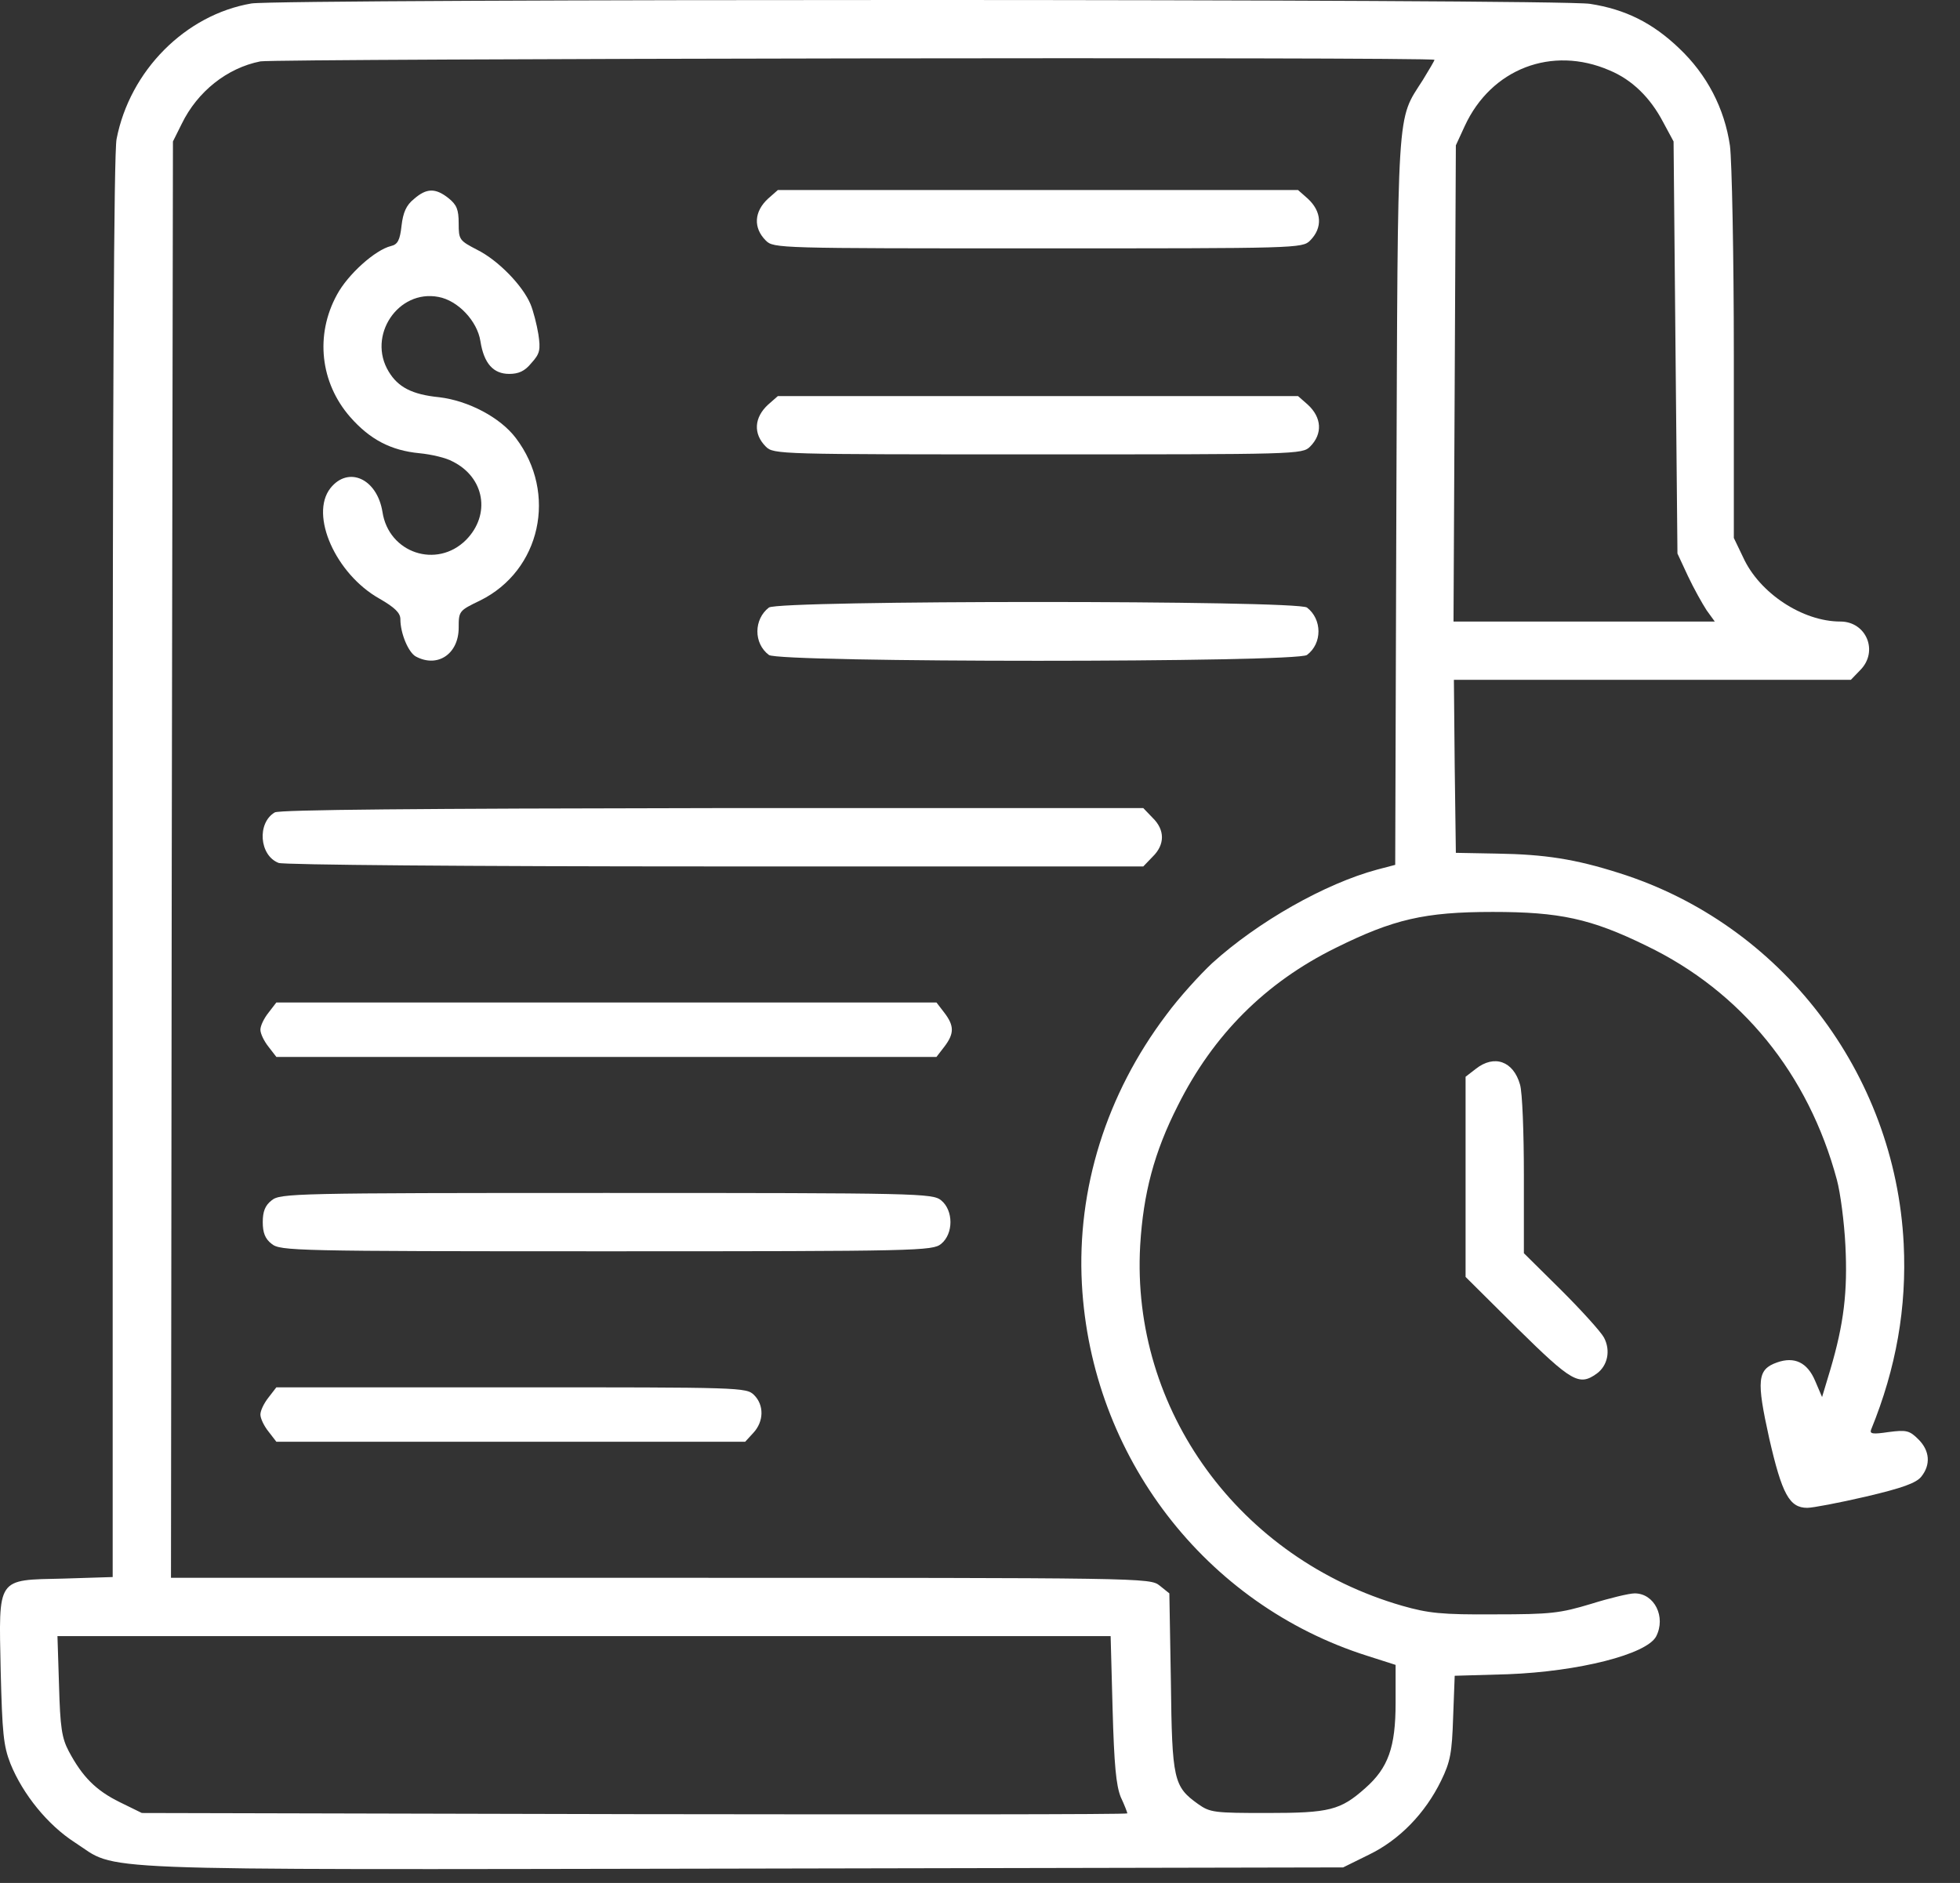
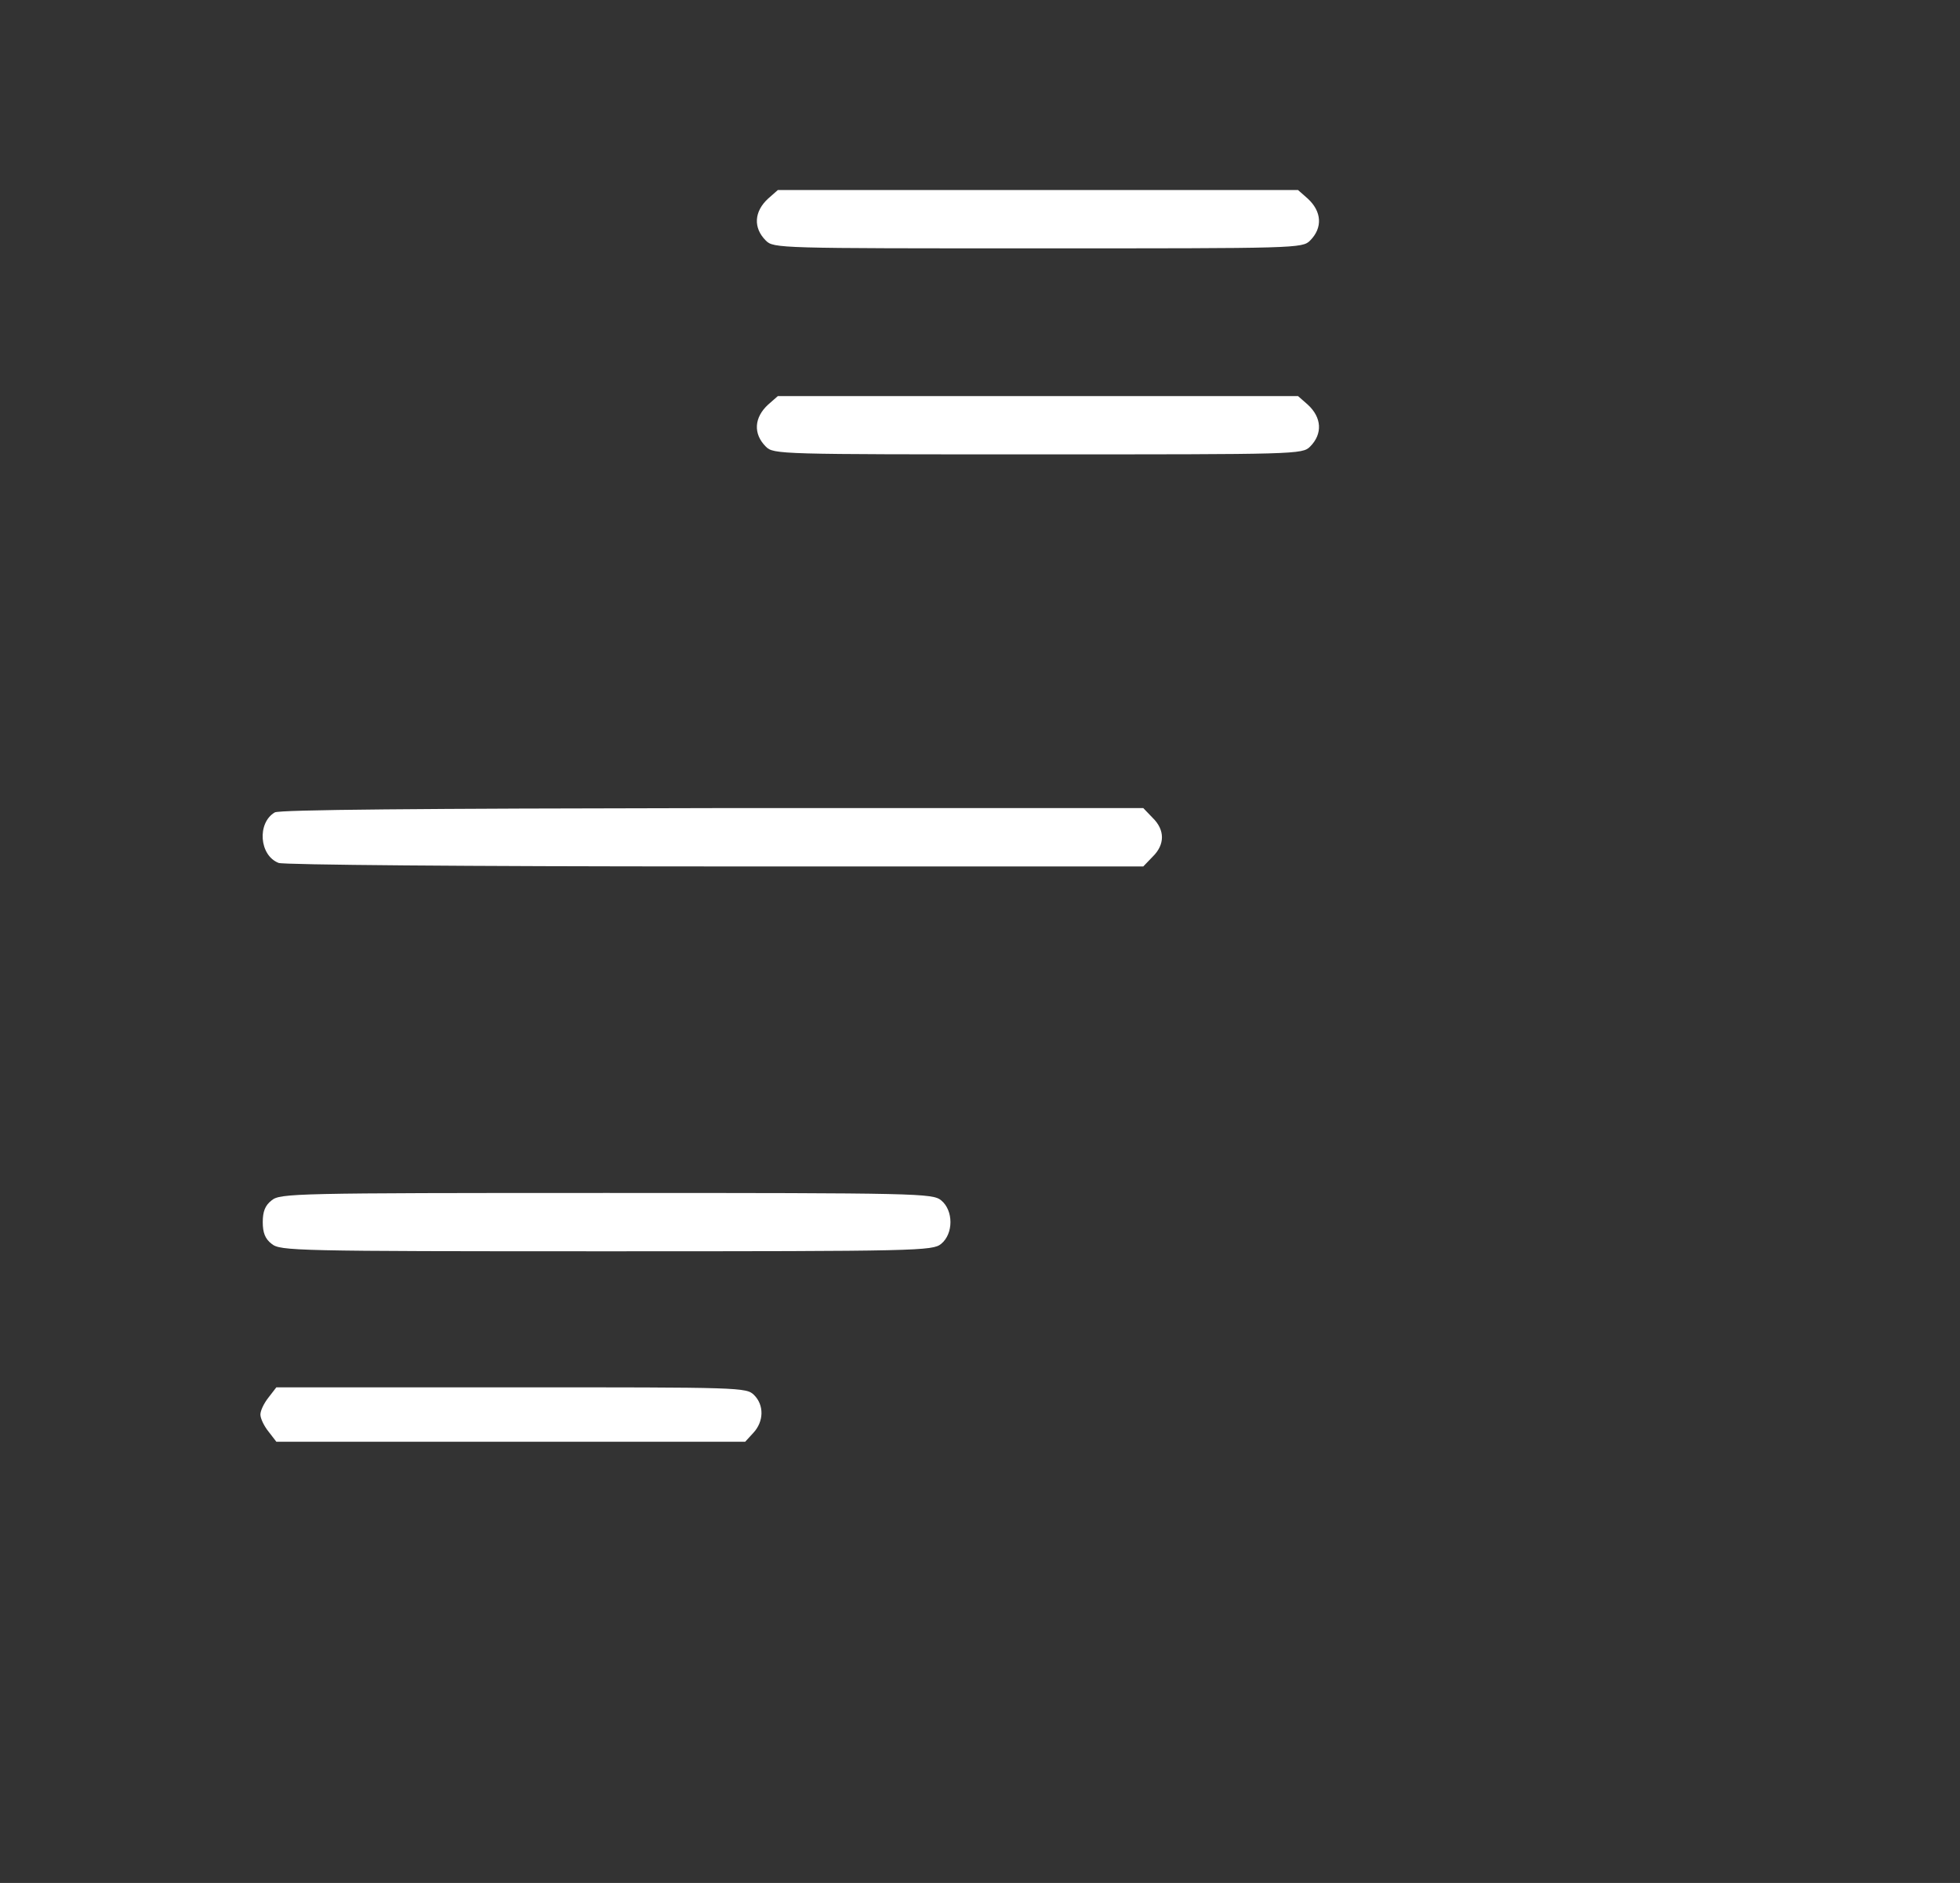
<svg xmlns="http://www.w3.org/2000/svg" width="51" height="49" viewBox="0 0 51 49" fill="none">
  <rect x="0" y="0" width="51" height="49" fill="#333333" stroke="none" />
-   <path d="M6.543 0.09C4.824 0.383 3.377 1.84 3.033 3.62C2.962 3.974 2.932 10.489 2.932 22.608V41.039L1.657 41.079C-0.103 41.12 -0.032 41.019 0.018 43.487C0.059 45.095 0.089 45.429 0.271 45.894C0.595 46.694 1.243 47.493 1.951 47.948C3.114 48.696 1.839 48.656 19.279 48.626L34.949 48.595L35.626 48.261C36.415 47.877 37.083 47.189 37.498 46.339C37.74 45.844 37.781 45.611 37.811 44.691L37.852 43.608L39.238 43.568C41.079 43.497 42.839 43.052 43.092 42.587C43.355 42.081 43.051 41.464 42.535 41.464C42.394 41.464 41.888 41.585 41.402 41.737C40.593 41.98 40.36 42.01 38.894 42.01C37.508 42.02 37.164 41.98 36.486 41.787C32.248 40.563 29.425 36.689 29.668 32.41C29.749 31.054 30.032 29.982 30.649 28.768C31.57 26.927 32.925 25.572 34.746 24.671C36.253 23.923 37.063 23.731 38.843 23.731C40.573 23.731 41.392 23.902 42.839 24.611C45.317 25.804 47.057 27.949 47.796 30.7C47.887 31.034 47.988 31.803 48.018 32.41C48.079 33.614 47.978 34.453 47.624 35.647L47.411 36.355L47.229 35.93C47.027 35.455 46.693 35.293 46.238 35.455C45.722 35.637 45.702 35.92 46.035 37.427C46.369 38.884 46.561 39.238 47.027 39.238C47.168 39.238 47.856 39.107 48.554 38.945C49.505 38.722 49.859 38.591 49.991 38.429C50.244 38.115 50.213 37.751 49.92 37.458C49.687 37.225 49.606 37.205 49.141 37.266C48.736 37.326 48.645 37.316 48.686 37.205C49.343 35.596 49.616 34.018 49.535 32.37C49.313 27.919 46.339 24.044 42.131 22.719C40.988 22.355 40.199 22.233 38.954 22.213L37.882 22.193L37.852 19.937L37.831 17.691H42.99H48.16L48.403 17.439C48.888 16.953 48.564 16.174 47.887 16.174C46.905 16.174 45.782 15.436 45.358 14.505L45.115 13.999V9.245C45.115 6.625 45.064 4.177 45.014 3.792C44.872 2.821 44.417 1.941 43.688 1.253C43.001 0.596 42.293 0.242 41.372 0.1C40.583 -0.032 7.302 -0.032 6.543 0.09ZM37.326 1.557C37.326 1.577 37.184 1.82 37.022 2.083C36.334 3.165 36.375 2.588 36.334 13.048L36.304 22.506L35.839 22.628C34.483 22.992 32.733 23.983 31.539 25.066C31.226 25.359 30.68 25.956 30.346 26.411C28.788 28.475 28.019 30.933 28.151 33.411C28.393 37.893 31.357 41.757 35.586 43.092L36.314 43.325V44.316C36.314 45.469 36.122 46.006 35.525 46.532C34.878 47.108 34.594 47.179 32.976 47.179C31.6 47.179 31.489 47.169 31.175 46.946C30.538 46.491 30.497 46.319 30.467 43.77L30.427 41.464L30.174 41.261C29.921 41.059 29.779 41.059 17.185 41.059H4.449L4.469 22.365L4.5 3.681L4.732 3.216C5.137 2.386 5.906 1.769 6.776 1.597C7.16 1.526 37.326 1.476 37.326 1.557ZM41.878 1.83C42.465 2.073 42.94 2.538 43.274 3.175L43.547 3.681L43.597 9.042L43.648 14.404L43.921 14.991C44.073 15.314 44.295 15.709 44.407 15.881L44.619 16.174H41.22H37.821L37.852 9.973L37.882 3.782L38.115 3.276C38.803 1.789 40.381 1.182 41.878 1.83ZM28.95 44.468C28.99 45.925 29.041 46.461 29.162 46.764C29.263 46.977 29.334 47.169 29.334 47.189C29.334 47.219 23.568 47.219 16.507 47.209L3.691 47.179L3.114 46.896C2.497 46.592 2.143 46.238 1.789 45.571C1.607 45.227 1.566 44.944 1.536 43.861L1.495 42.576H15.202H28.899L28.95 44.468Z" fill="white" />
-   <path d="M10.772 5.178C10.569 5.34 10.488 5.532 10.448 5.876C10.407 6.251 10.347 6.362 10.175 6.402C9.76 6.503 9.052 7.141 8.769 7.667C8.192 8.719 8.334 9.963 9.113 10.853C9.629 11.44 10.175 11.723 10.913 11.794C11.227 11.824 11.611 11.915 11.773 12.007C12.613 12.421 12.775 13.392 12.127 14.05C11.368 14.809 10.114 14.394 9.952 13.322C9.811 12.452 9.062 12.118 8.597 12.704C8.05 13.402 8.738 14.94 9.871 15.577C10.276 15.81 10.418 15.952 10.418 16.113C10.418 16.488 10.63 16.983 10.822 17.085C11.389 17.388 11.935 17.014 11.935 16.336C11.935 15.901 11.945 15.891 12.491 15.628C14.069 14.849 14.514 12.836 13.422 11.399C13.017 10.863 12.188 10.428 11.429 10.337C10.721 10.267 10.357 10.074 10.114 9.67C9.548 8.739 10.357 7.525 11.409 7.727C11.915 7.819 12.421 8.355 12.501 8.881C12.592 9.457 12.835 9.73 13.25 9.73C13.493 9.73 13.655 9.66 13.827 9.447C14.049 9.204 14.069 9.103 14.009 8.699C13.968 8.446 13.877 8.092 13.806 7.92C13.604 7.434 12.967 6.777 12.421 6.503C11.955 6.261 11.935 6.24 11.935 5.816C11.935 5.451 11.884 5.33 11.672 5.158C11.328 4.885 11.095 4.895 10.772 5.178Z" fill="white" />
  <path d="M19.987 5.168C19.623 5.502 19.593 5.927 19.927 6.26C20.129 6.463 20.26 6.463 27.008 6.463C33.755 6.463 33.886 6.463 34.089 6.26C34.422 5.927 34.392 5.502 34.028 5.168L33.775 4.945H27.008H20.24L19.987 5.168Z" fill="white" />
  <path d="M19.987 10.529C19.623 10.863 19.593 11.288 19.927 11.622C20.129 11.824 20.26 11.824 27.008 11.824C33.755 11.824 33.886 11.824 34.089 11.622C34.422 11.288 34.392 10.863 34.028 10.529L33.775 10.307H27.008H20.24L19.987 10.529Z" fill="white" />
-   <path d="M20.007 15.81C19.613 16.113 19.603 16.74 20.007 17.044C20.26 17.246 33.755 17.246 34.008 17.044C34.412 16.74 34.402 16.113 34.008 15.81C33.755 15.617 20.26 15.617 20.007 15.81Z" fill="white" />
  <path d="M7.15 21.141C6.685 21.414 6.746 22.264 7.251 22.456C7.393 22.506 12.127 22.547 18.622 22.547H29.749L29.992 22.294C30.315 21.98 30.315 21.596 29.992 21.282L29.749 21.029H18.541C10.903 21.04 7.272 21.07 7.15 21.141Z" fill="white" />
-   <path d="M6.988 26.351C6.867 26.502 6.776 26.694 6.776 26.796C6.776 26.897 6.867 27.089 6.988 27.241L7.191 27.504H15.779H24.367L24.57 27.241C24.833 26.897 24.833 26.694 24.57 26.351L24.367 26.087H15.779H7.191L6.988 26.351Z" fill="white" />
  <path d="M7.069 31.236C6.897 31.368 6.837 31.53 6.837 31.803C6.837 32.076 6.897 32.238 7.069 32.369C7.292 32.551 7.646 32.562 15.779 32.562C23.912 32.562 24.266 32.551 24.489 32.369C24.812 32.106 24.812 31.499 24.489 31.236C24.266 31.054 23.912 31.044 15.779 31.044C7.646 31.044 7.292 31.054 7.069 31.236Z" fill="white" />
  <path d="M6.988 36.365C6.867 36.517 6.776 36.709 6.776 36.81C6.776 36.911 6.867 37.104 6.988 37.255L7.191 37.518H13.29H19.39L19.603 37.286C19.876 36.992 19.886 36.567 19.623 36.304C19.421 36.102 19.289 36.102 13.311 36.102H7.191L6.988 36.365Z" fill="white" />
-   <path d="M38.398 27.817L38.135 28.02V30.63V33.229L39.48 34.565C40.897 35.961 41.089 36.072 41.544 35.748C41.827 35.546 41.918 35.151 41.736 34.807C41.655 34.656 41.15 34.099 40.623 33.573L39.652 32.612V30.589C39.652 29.476 39.612 28.414 39.551 28.222C39.379 27.615 38.883 27.433 38.398 27.817Z" fill="white" />
</svg>